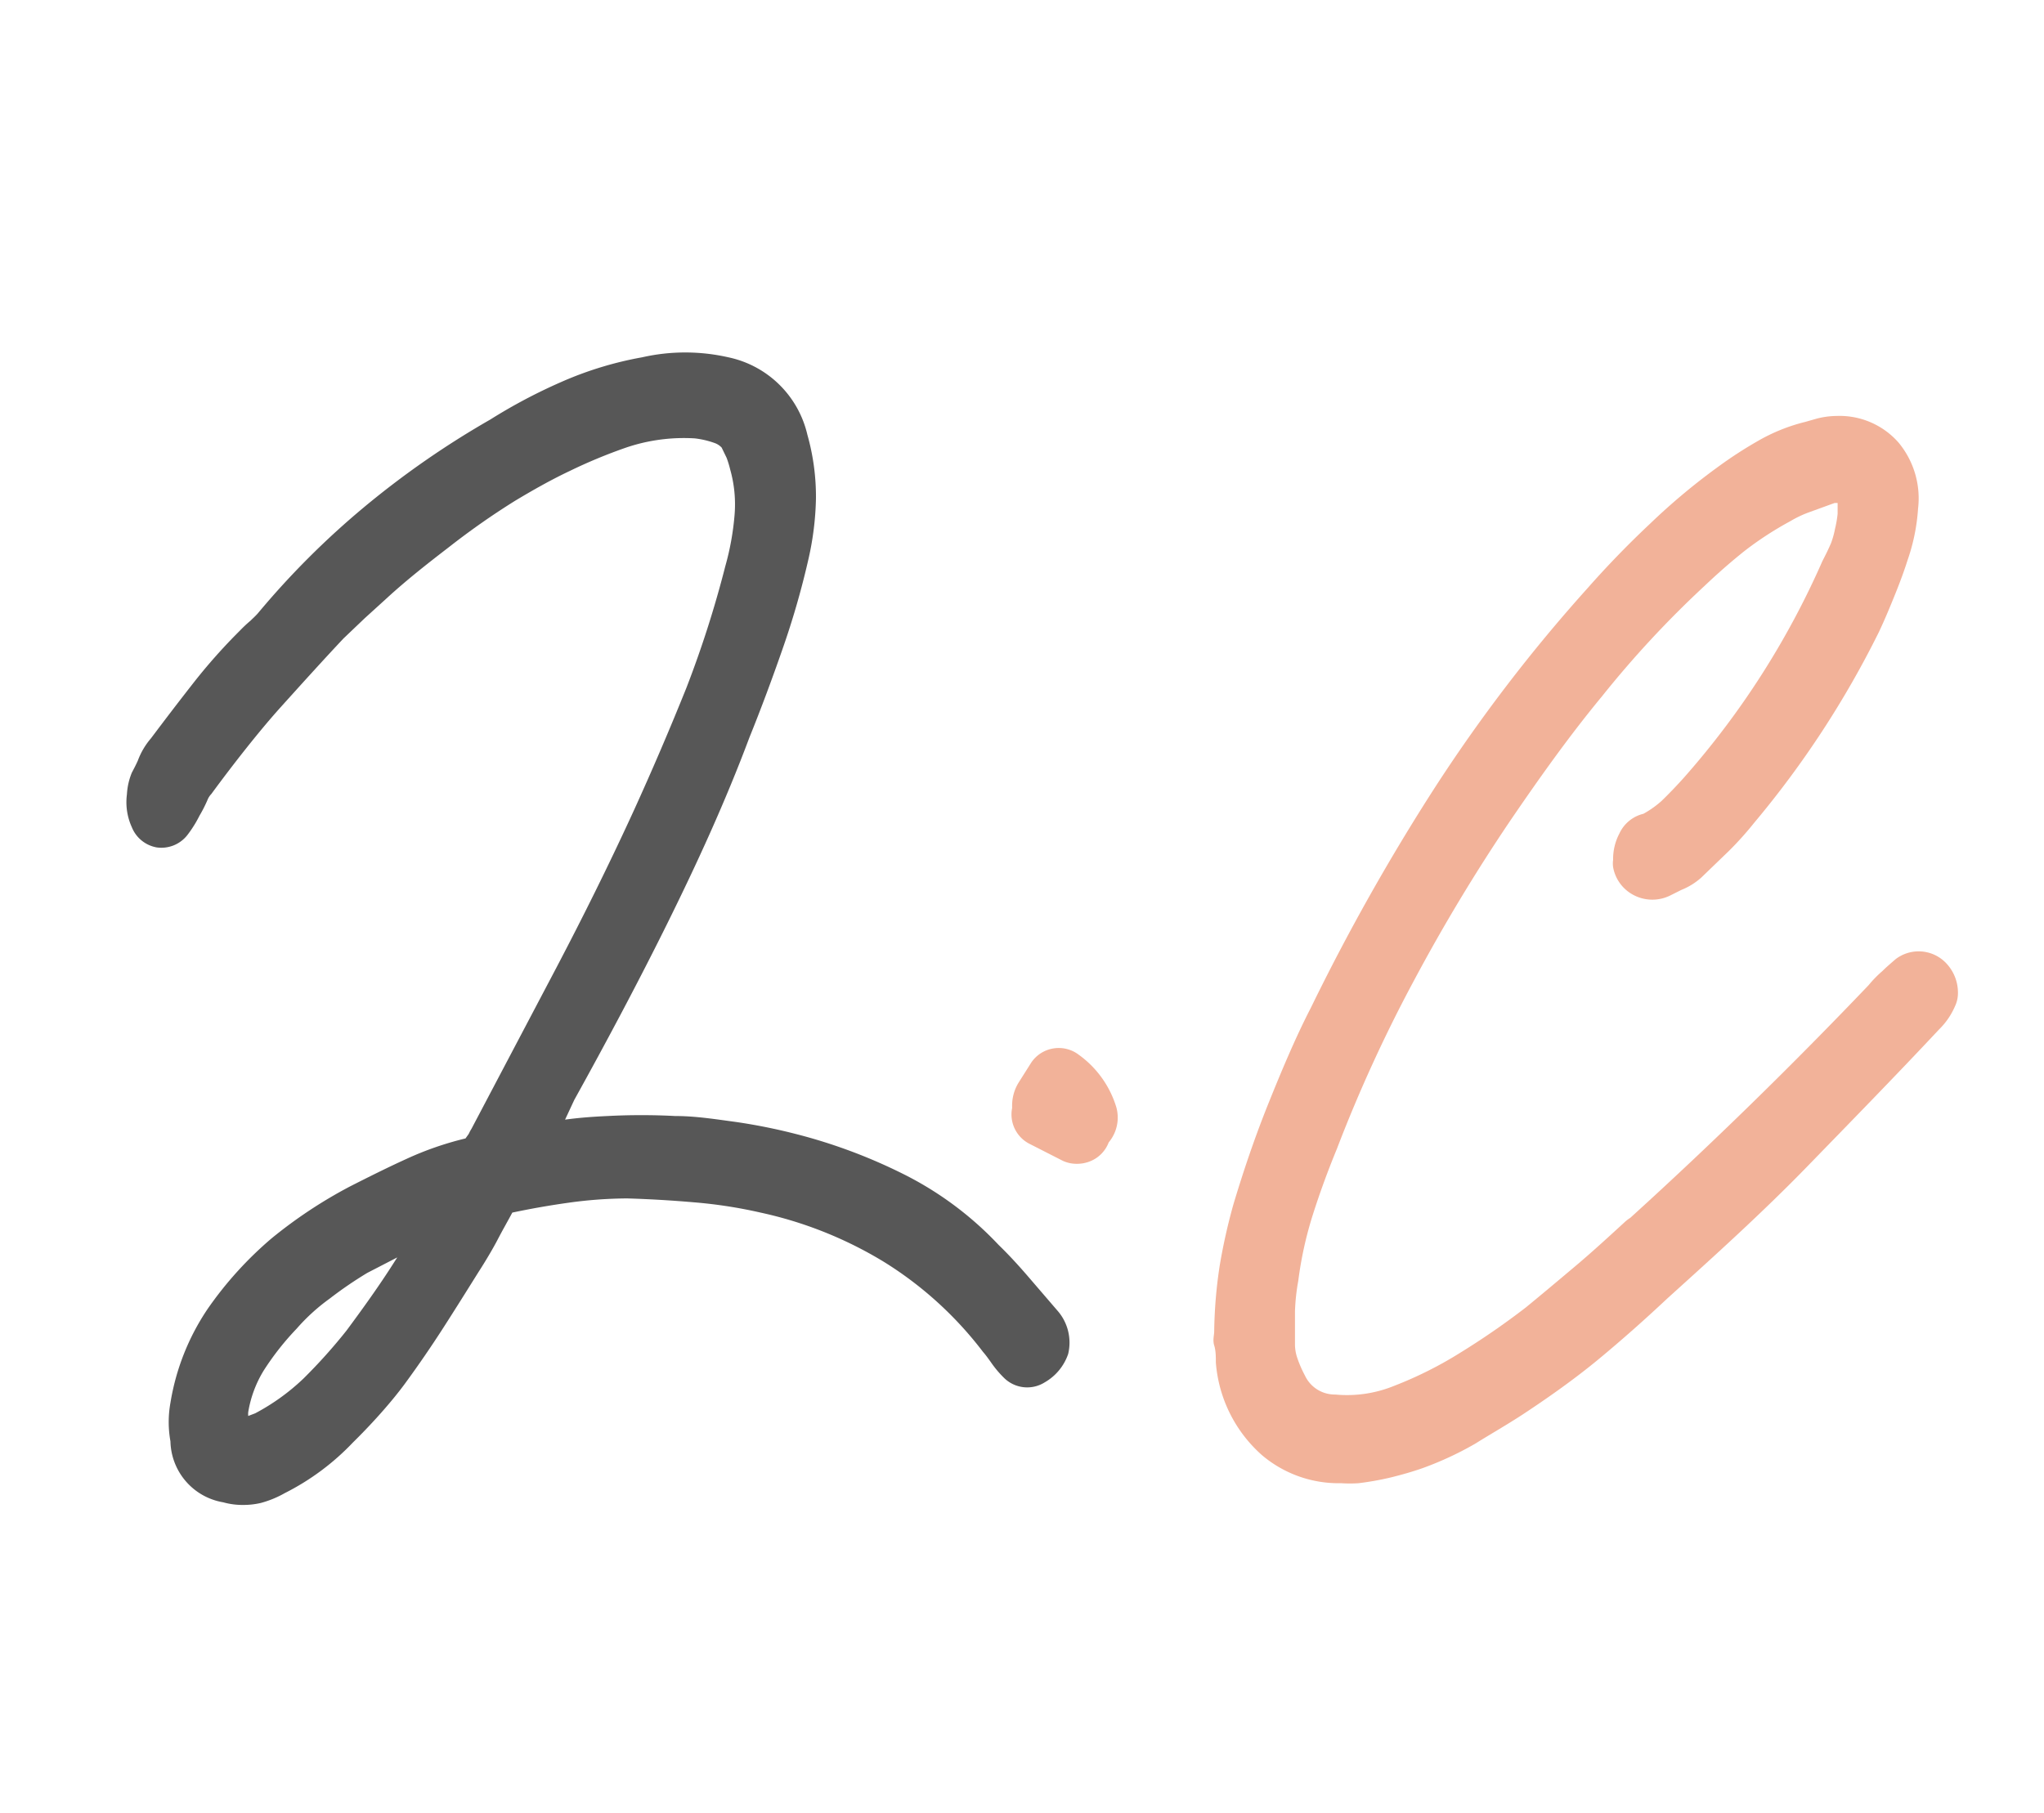
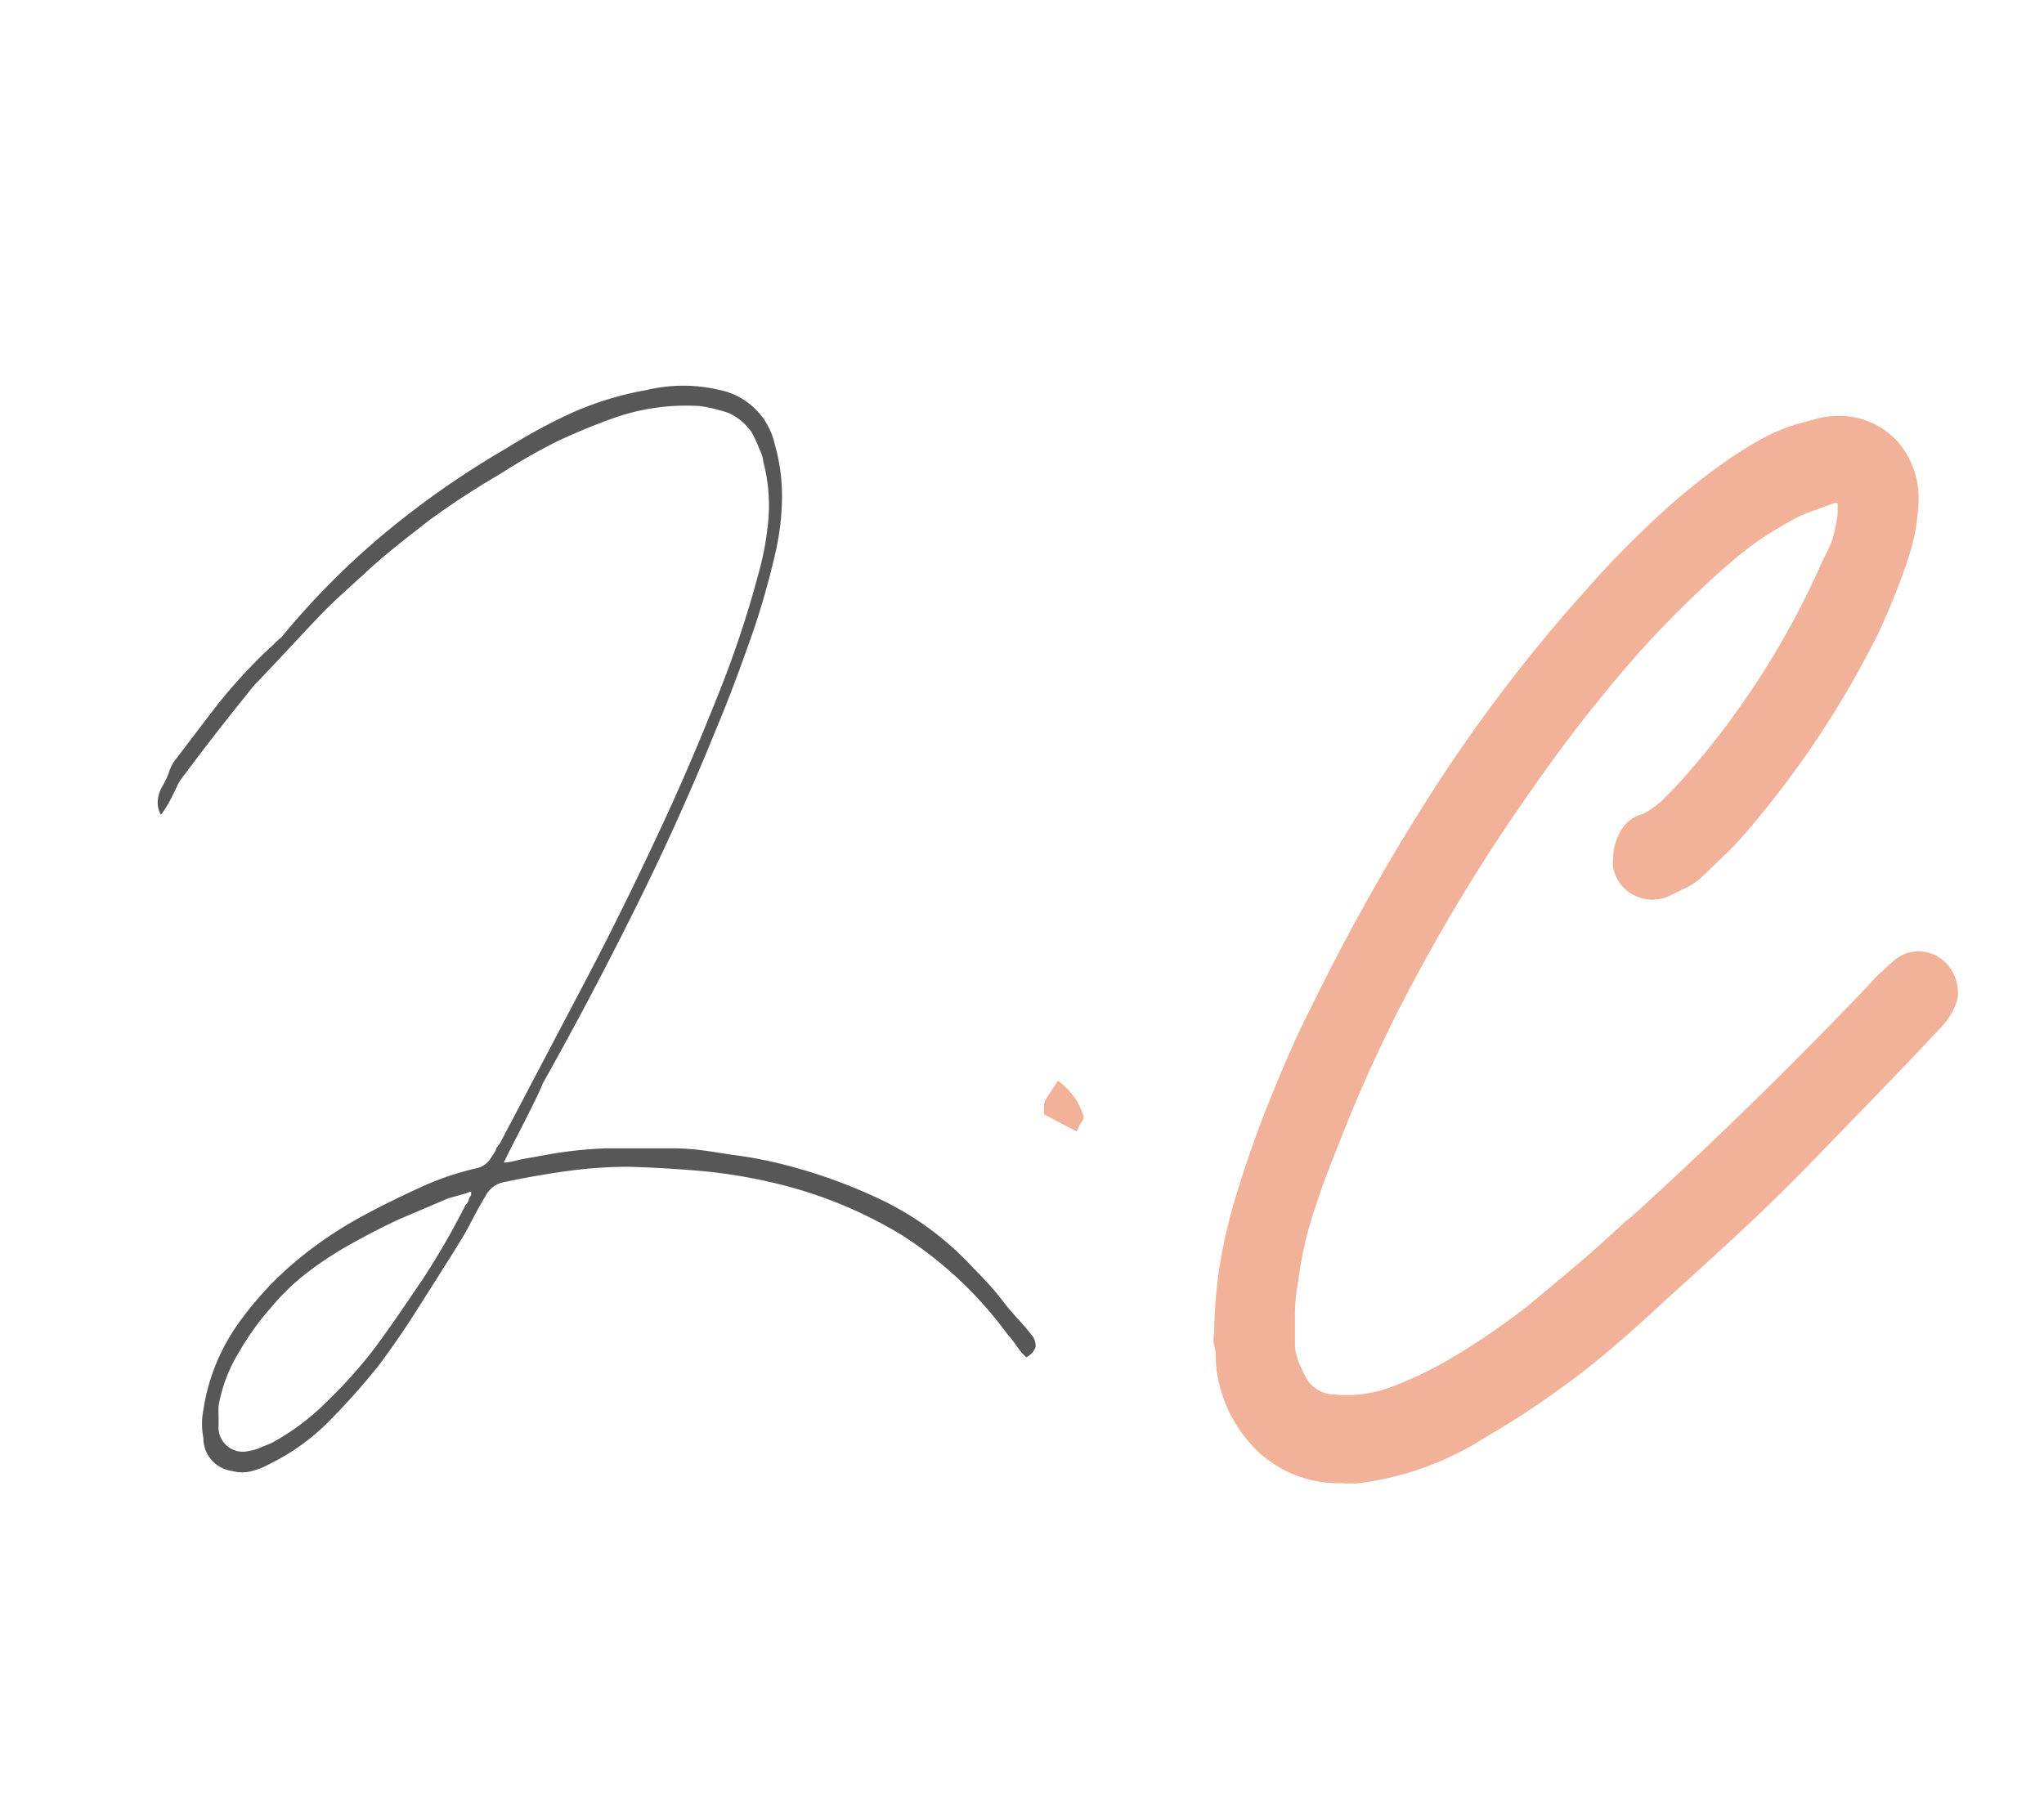
<svg xmlns="http://www.w3.org/2000/svg" viewBox="0 0 62 55">
  <defs>
    <style>.a{fill:#575757;}.b{fill:#f2b299;}</style>
  </defs>
  <title>LaetitiaC-Logo-Light</title>
  <path class="a" d="M4.88,24.72a.74.74,0,0,1-.09-.47,1,1,0,0,1,.12-.37,2.86,2.86,0,0,0,.21-.43A1.23,1.23,0,0,1,5.36,23c.42-.55.84-1.11,1.26-1.65A16.75,16.75,0,0,1,8,19.83l.27-.25a3.59,3.59,0,0,1,.27-.25,23.59,23.59,0,0,1,3.15-3.17,26.94,26.94,0,0,1,3.69-2.57,17.1,17.1,0,0,1,2-1.08,9.75,9.75,0,0,1,2.25-.68,4.76,4.76,0,0,1,2.19,0,2.15,2.15,0,0,1,1.68,1.65,5.6,5.6,0,0,1,.22,1.65,7.86,7.86,0,0,1-.19,1.6,23.75,23.75,0,0,1-.77,2.67c-.31.87-.63,1.75-1,2.63q-1.14,2.82-2.48,5.51c-.89,1.79-1.82,3.56-2.81,5.32-.17.41-.37.79-.56,1.17s-.41.79-.63,1.24c.22,0,.42-.08.61-.11l.56-.1a12.66,12.66,0,0,1,1.94-.22c.66,0,1.32,0,2,0s1.18.1,1.77.19a13.12,13.12,0,0,1,1.68.32,15.87,15.87,0,0,1,3.07,1.14,9.17,9.17,0,0,1,2.63,2c.31.31.61.63.89,1s.57.64.85,1a.5.5,0,0,1,.13.39.59.59,0,0,1-.28.3,1.93,1.93,0,0,1-.29-.34,3.37,3.37,0,0,0-.29-.37,11.86,11.86,0,0,0-3.2-3,13.32,13.32,0,0,0-4.05-1.62,15.55,15.55,0,0,0-2.12-.33c-.71-.06-1.42-.1-2.11-.12a13.73,13.73,0,0,0-1.94.14c-.63.09-1.26.2-1.91.34a.82.82,0,0,0-.5.42c-.17.28-.33.58-.48.87s-.35.6-.54.91l-1.07,1.69c-.35.55-.72,1.09-1.12,1.63a21.31,21.31,0,0,1-1.49,1.68A6.58,6.58,0,0,1,8.21,44.4a2.45,2.45,0,0,1-.56.23,1.16,1.16,0,0,1-.61,0,1,1,0,0,1-.87-1,2.21,2.21,0,0,1,0-.86,6.07,6.07,0,0,1,1-2.53,10.14,10.14,0,0,1,1.75-1.93,12.19,12.19,0,0,1,2.14-1.45c.54-.29,1.09-.56,1.66-.82a8.49,8.49,0,0,1,1.76-.6.68.68,0,0,0,.4-.29l.16-.25c0-.08.1-.16.14-.24l2.53-4.81c.85-1.61,1.65-3.25,2.42-4.91.58-1.25,1.11-2.5,1.6-3.73A31.88,31.88,0,0,0,23,17.43a8.88,8.88,0,0,0,.31-1.71A5.17,5.17,0,0,0,23.15,14c0-.15-.09-.31-.15-.46a3.55,3.55,0,0,0-.21-.44,1.73,1.73,0,0,0-.69-.57,4.61,4.61,0,0,0-.87-.21,6.62,6.62,0,0,0-2.52.33,18.9,18.9,0,0,0-1.83.75,18.57,18.57,0,0,0-1.74,1A24.32,24.32,0,0,0,13,15.8c-.65.51-1.3,1-1.94,1.6l-.68.62c-.23.21-.46.43-.67.65-.67.7-1.31,1.41-2,2.12C7,21.67,6.28,22.58,5.6,23.5a1.52,1.52,0,0,0-.24.38c-.07.14-.14.29-.21.42A2.76,2.76,0,0,1,4.88,24.72Zm9.41,11.55,0-.12a2.89,2.89,0,0,1-.35.11l-.35.1L12.09,37c-.47.22-.94.46-1.42.73a10.5,10.5,0,0,0-1.31.85,6.65,6.65,0,0,0-1.12,1.07,8.18,8.18,0,0,0-1,1.39,4.68,4.68,0,0,0-.61,1.61,2.64,2.64,0,0,0,0,.29v.3a.74.74,0,0,0,.93.78,1.33,1.33,0,0,0,.34-.1l.34-.14A7.25,7.25,0,0,0,9.9,42.54,14.39,14.39,0,0,0,11.29,41c.53-.7,1-1.41,1.5-2.14a22.58,22.58,0,0,0,1.33-2.3.38.38,0,0,0,.09-.13A.29.29,0,0,1,14.29,36.27Z" />
-   <path class="a" d="M7.38,45.66a2.18,2.18,0,0,1-.61-.08,1.92,1.92,0,0,1-1.6-1.85,3.29,3.29,0,0,1,0-1.17,7.13,7.13,0,0,1,1.13-2.85,11.13,11.13,0,0,1,1.94-2.14A14.13,14.13,0,0,1,10.61,36c.57-.29,1.13-.57,1.7-.83a9.7,9.7,0,0,1,1.81-.63l.1-.14a1.09,1.09,0,0,1,.08-.15l2.55-4.84c.83-1.58,1.64-3.21,2.39-4.85.56-1.23,1.09-2.47,1.58-3.69A32.33,32.33,0,0,0,22,17.18a8.17,8.17,0,0,0,.28-1.54,3.89,3.89,0,0,0-.13-1.39,3.07,3.07,0,0,0-.11-.36l-.15-.31a.53.53,0,0,0-.19-.13,2.65,2.65,0,0,0-.63-.15,5.47,5.47,0,0,0-2.08.28,15.66,15.66,0,0,0-1.71.71c-.55.26-1.1.57-1.65.9a22.79,22.79,0,0,0-2,1.4c-.65.5-1.29,1-1.91,1.57l-.66.6-.64.61c-.63.67-1.27,1.38-1.91,2.09s-1.44,1.73-2.1,2.63a.55.55,0,0,0-.12.19,4.16,4.16,0,0,1-.24.47,3.61,3.61,0,0,1-.37.59,1,1,0,0,1-.93.37A1,1,0,0,1,4,25.1a1.83,1.83,0,0,1-.15-1A2,2,0,0,1,4,23.44c.08-.15.13-.25.18-.36a2.22,2.22,0,0,1,.4-.68c.39-.52.81-1.07,1.24-1.62a17.25,17.25,0,0,1,1.46-1.65,4.12,4.12,0,0,1,.32-.3c.06-.06.14-.13.22-.22a25.11,25.11,0,0,1,3.22-3.22,26.88,26.88,0,0,1,3.83-2.66A16.43,16.43,0,0,1,17,11.6a10.78,10.78,0,0,1,2.48-.76,5.9,5.9,0,0,1,2.61,0,3.12,3.12,0,0,1,2.4,2.35,6.91,6.91,0,0,1,.26,1.94,9,9,0,0,1-.22,1.8,25.1,25.1,0,0,1-.8,2.78c-.31.89-.64,1.78-1,2.67C22,24.33,21.14,26.2,20.25,28s-1.86,3.62-2.83,5.37l-.28.6c.43-.06.86-.09,1.29-.11a19.87,19.87,0,0,1,2.05,0c.63,0,1.24.1,1.84.18a17.37,17.37,0,0,1,1.8.36,16.3,16.3,0,0,1,3.26,1.21,10.25,10.25,0,0,1,2.91,2.16c.32.31.63.65.93,1l.86,1a1.47,1.47,0,0,1,.32,1.31,1.58,1.58,0,0,1-.71.86,1,1,0,0,1-1.24-.14,3.18,3.18,0,0,1-.4-.48c-.08-.11-.15-.21-.23-.3a11.18,11.18,0,0,0-3-2.73,12.13,12.13,0,0,0-3.75-1.5,14.33,14.33,0,0,0-2-.31c-.69-.06-1.37-.1-2.05-.12a13.3,13.3,0,0,0-1.77.13q-.86.12-1.71.3c-.15.28-.3.54-.44.81s-.37.66-.59,1c-.35.56-.7,1.12-1.06,1.68s-.75,1.13-1.16,1.69-1,1.22-1.58,1.79A7.5,7.5,0,0,1,8.64,45.3a3.08,3.08,0,0,1-.73.3A2.33,2.33,0,0,1,7.38,45.66Zm4.67-7.51-.91.47A12,12,0,0,0,10,39.4a5.89,5.89,0,0,0-1,.91,8.31,8.31,0,0,0-1,1.27,3.49,3.49,0,0,0-.47,1.26.57.57,0,0,0,0,.12h0l.21-.08A6.55,6.55,0,0,0,9.2,41.83a16.29,16.29,0,0,0,1.31-1.46c.49-.66,1-1.37,1.45-2.08Zm2-3.53h0Z" />
  <path class="b" d="M31.67,33.81c0-.1,0-.18,0-.25a.35.35,0,0,1,.05-.2c.08-.14.21-.32.37-.57a2.05,2.05,0,0,1,.78,1.09s0,.09-.07.17a1.46,1.46,0,0,0-.14.28Z" />
-   <path class="b" d="M32.66,35.31a1,1,0,0,1-.42-.09l-1-.51a1,1,0,0,1-.54-1.09l0-.07a1.33,1.33,0,0,1,.22-.74l.36-.57a1,1,0,0,1,.67-.43,1,1,0,0,1,.77.19,3.05,3.05,0,0,1,1.14,1.59,1.17,1.17,0,0,1-.23,1.07,1,1,0,0,1-.58.58A1.07,1.07,0,0,1,32.66,35.31Zm-.66-1Zm0,0Z" />
  <path class="b" d="M57.41,30.58a3.11,3.11,0,0,1,.34-.37l.37-.33a.22.22,0,0,1,.15,0,.29.29,0,0,1,.1.23,1.48,1.48,0,0,1-.28.39q-2,2.13-4.05,4.16c-1.36,1.35-2.75,2.66-4.2,3.94-.67.64-1.36,1.25-2.05,1.82s-1.41,1.11-2.17,1.63c-.46.3-.92.58-1.37.84a8,8,0,0,1-1.42.66c-.29.1-.57.19-.86.26s-.58.12-.85.16a2.77,2.77,0,0,1-2.2-.58,3.25,3.25,0,0,1-1-2.18,3.8,3.8,0,0,1-.05-.46c0-.15,0-.27,0-.35A11,11,0,0,1,38,38.55a15.47,15.47,0,0,1,.38-1.74c.31-1,.65-2,1-3s.8-1.9,1.26-2.84a62.66,62.66,0,0,1,3.7-6.58,47.13,47.13,0,0,1,4.55-5.93c.58-.66,1.18-1.29,1.83-1.9a18.63,18.63,0,0,1,2-1.67c.37-.26.72-.49,1.08-.7A4.78,4.78,0,0,1,55,13.77l.37-.1a1.51,1.51,0,0,1,1.48.42,1.72,1.72,0,0,1,.35,1.27,5.08,5.08,0,0,1-.28,1.26c-.12.36-.25.72-.38,1.07s-.29.69-.46,1a28,28,0,0,1-3.62,5.55c-.23.28-.47.56-.72.81s-.53.53-.82.78a1.16,1.16,0,0,1-.34.24l-.37.19c-.17.08-.27,0-.3-.16a.64.64,0,0,1,.09-.36c0-.06.06-.09.14-.09a3.59,3.59,0,0,0,.92-.61c.27-.25.52-.52.77-.8a26.11,26.11,0,0,0,4.34-6.81,6.05,6.05,0,0,0,.28-.57,3.61,3.61,0,0,0,.17-.63,2.68,2.68,0,0,0,.09-.52,5.46,5.46,0,0,0,0-.56.86.86,0,0,0-.79-.87,1.44,1.44,0,0,0-.63,0c-.25.11-.52.2-.78.29a4.21,4.21,0,0,0-.75.34,11.26,11.26,0,0,0-1.47,1c-.45.36-.9.74-1.32,1.15a30.88,30.88,0,0,0-3.21,3.46c-1,1.23-1.92,2.5-2.81,3.82q-1.62,2.4-3,4.93a46.41,46.41,0,0,0-2.39,5.25,19.38,19.38,0,0,0-.75,2.05,12.56,12.56,0,0,0-.49,2.14,8.93,8.93,0,0,0-.1,1c0,.35,0,.7,0,1.06a2.25,2.25,0,0,0,.12.74,5.12,5.12,0,0,0,.31.68,2.06,2.06,0,0,0,1.77,1.1A4.74,4.74,0,0,0,42.62,43a13.39,13.39,0,0,0,2.21-1.1c.71-.45,1.38-.93,2.05-1.45.51-.42,1-.85,1.54-1.29s1-.89,1.51-1.35v0Q53.8,34.35,57.41,30.58Z" />
  <path class="b" d="M40.68,45a3.59,3.59,0,0,1-2.4-.85,4.18,4.18,0,0,1-1.4-2.81c0-.18,0-.36-.05-.52s0-.32,0-.42A14.17,14.17,0,0,1,37,38.38a17.74,17.74,0,0,1,.41-1.83c.32-1.07.67-2.09,1.06-3.06s.82-2,1.29-2.91a64.84,64.84,0,0,1,3.76-6.68,48.17,48.17,0,0,1,4.64-6.06c.59-.67,1.23-1.33,1.89-1.95a19.49,19.49,0,0,1,2.11-1.76,12.63,12.63,0,0,1,1.16-.75,5.5,5.5,0,0,1,1.44-.58l.35-.1a2.47,2.47,0,0,1,.6-.08,2.38,2.38,0,0,1,1.88.81,2.65,2.65,0,0,1,.59,2A5.92,5.92,0,0,1,57.86,17c-.11.35-.25.72-.4,1.09s-.3.73-.47,1.09a29.07,29.07,0,0,1-3.77,5.77,10,10,0,0,1-.78.87l-.84.81A2.05,2.05,0,0,1,51,27l-.34.17a1.22,1.22,0,0,1-1.08,0,1.19,1.19,0,0,1-.65-.86.78.78,0,0,1,0-.22,1.66,1.66,0,0,1,.19-.8,1.08,1.08,0,0,1,.73-.6,3,3,0,0,0,.55-.39q.36-.35.69-.72a25.25,25.25,0,0,0,4.19-6.56c.12-.23.19-.38.26-.54a2.7,2.7,0,0,0,.12-.43,3.44,3.44,0,0,0,.08-.46c0-.11,0-.22,0-.33h-.09l-.77.28a3.29,3.29,0,0,0-.57.27,10.25,10.25,0,0,0-1.36.88c-.43.34-.85.71-1.24,1.08a30.82,30.82,0,0,0-3.12,3.36c-1,1.21-1.9,2.48-2.78,3.77a54.26,54.26,0,0,0-2.91,4.83,44.24,44.24,0,0,0-2.35,5.13c-.28.68-.52,1.34-.73,2a11.41,11.41,0,0,0-.44,2,6.27,6.27,0,0,0-.1.93c0,.34,0,.68,0,1a1.3,1.3,0,0,0,.07.41,3.54,3.54,0,0,0,.23.53,1,1,0,0,0,.92.58,3.79,3.79,0,0,0,1.78-.26,11.78,11.78,0,0,0,2-1,23.18,23.18,0,0,0,2-1.38c.5-.41,1-.83,1.51-1.26s1-.88,1.49-1.33a1.09,1.09,0,0,1,.17-.13c2.49-2.26,4.92-4.64,7.23-7.06a3.45,3.45,0,0,1,.42-.43c.11-.11.25-.23.4-.36a1.15,1.15,0,0,1,1.5.09,1.3,1.3,0,0,1,.39.94.93.93,0,0,1-.09.4,2.19,2.19,0,0,1-.48.7c-1.3,1.39-2.67,2.79-4,4.16s-2.8,2.7-4.24,4c-.67.63-1.38,1.26-2.08,1.84S47,42.38,46.18,42.92c-.49.32-1,.61-1.43.88a10,10,0,0,1-1.59.74c-.31.11-.63.2-.95.28a8.76,8.76,0,0,1-1,.18A3.86,3.86,0,0,1,40.68,45Z" />
</svg>